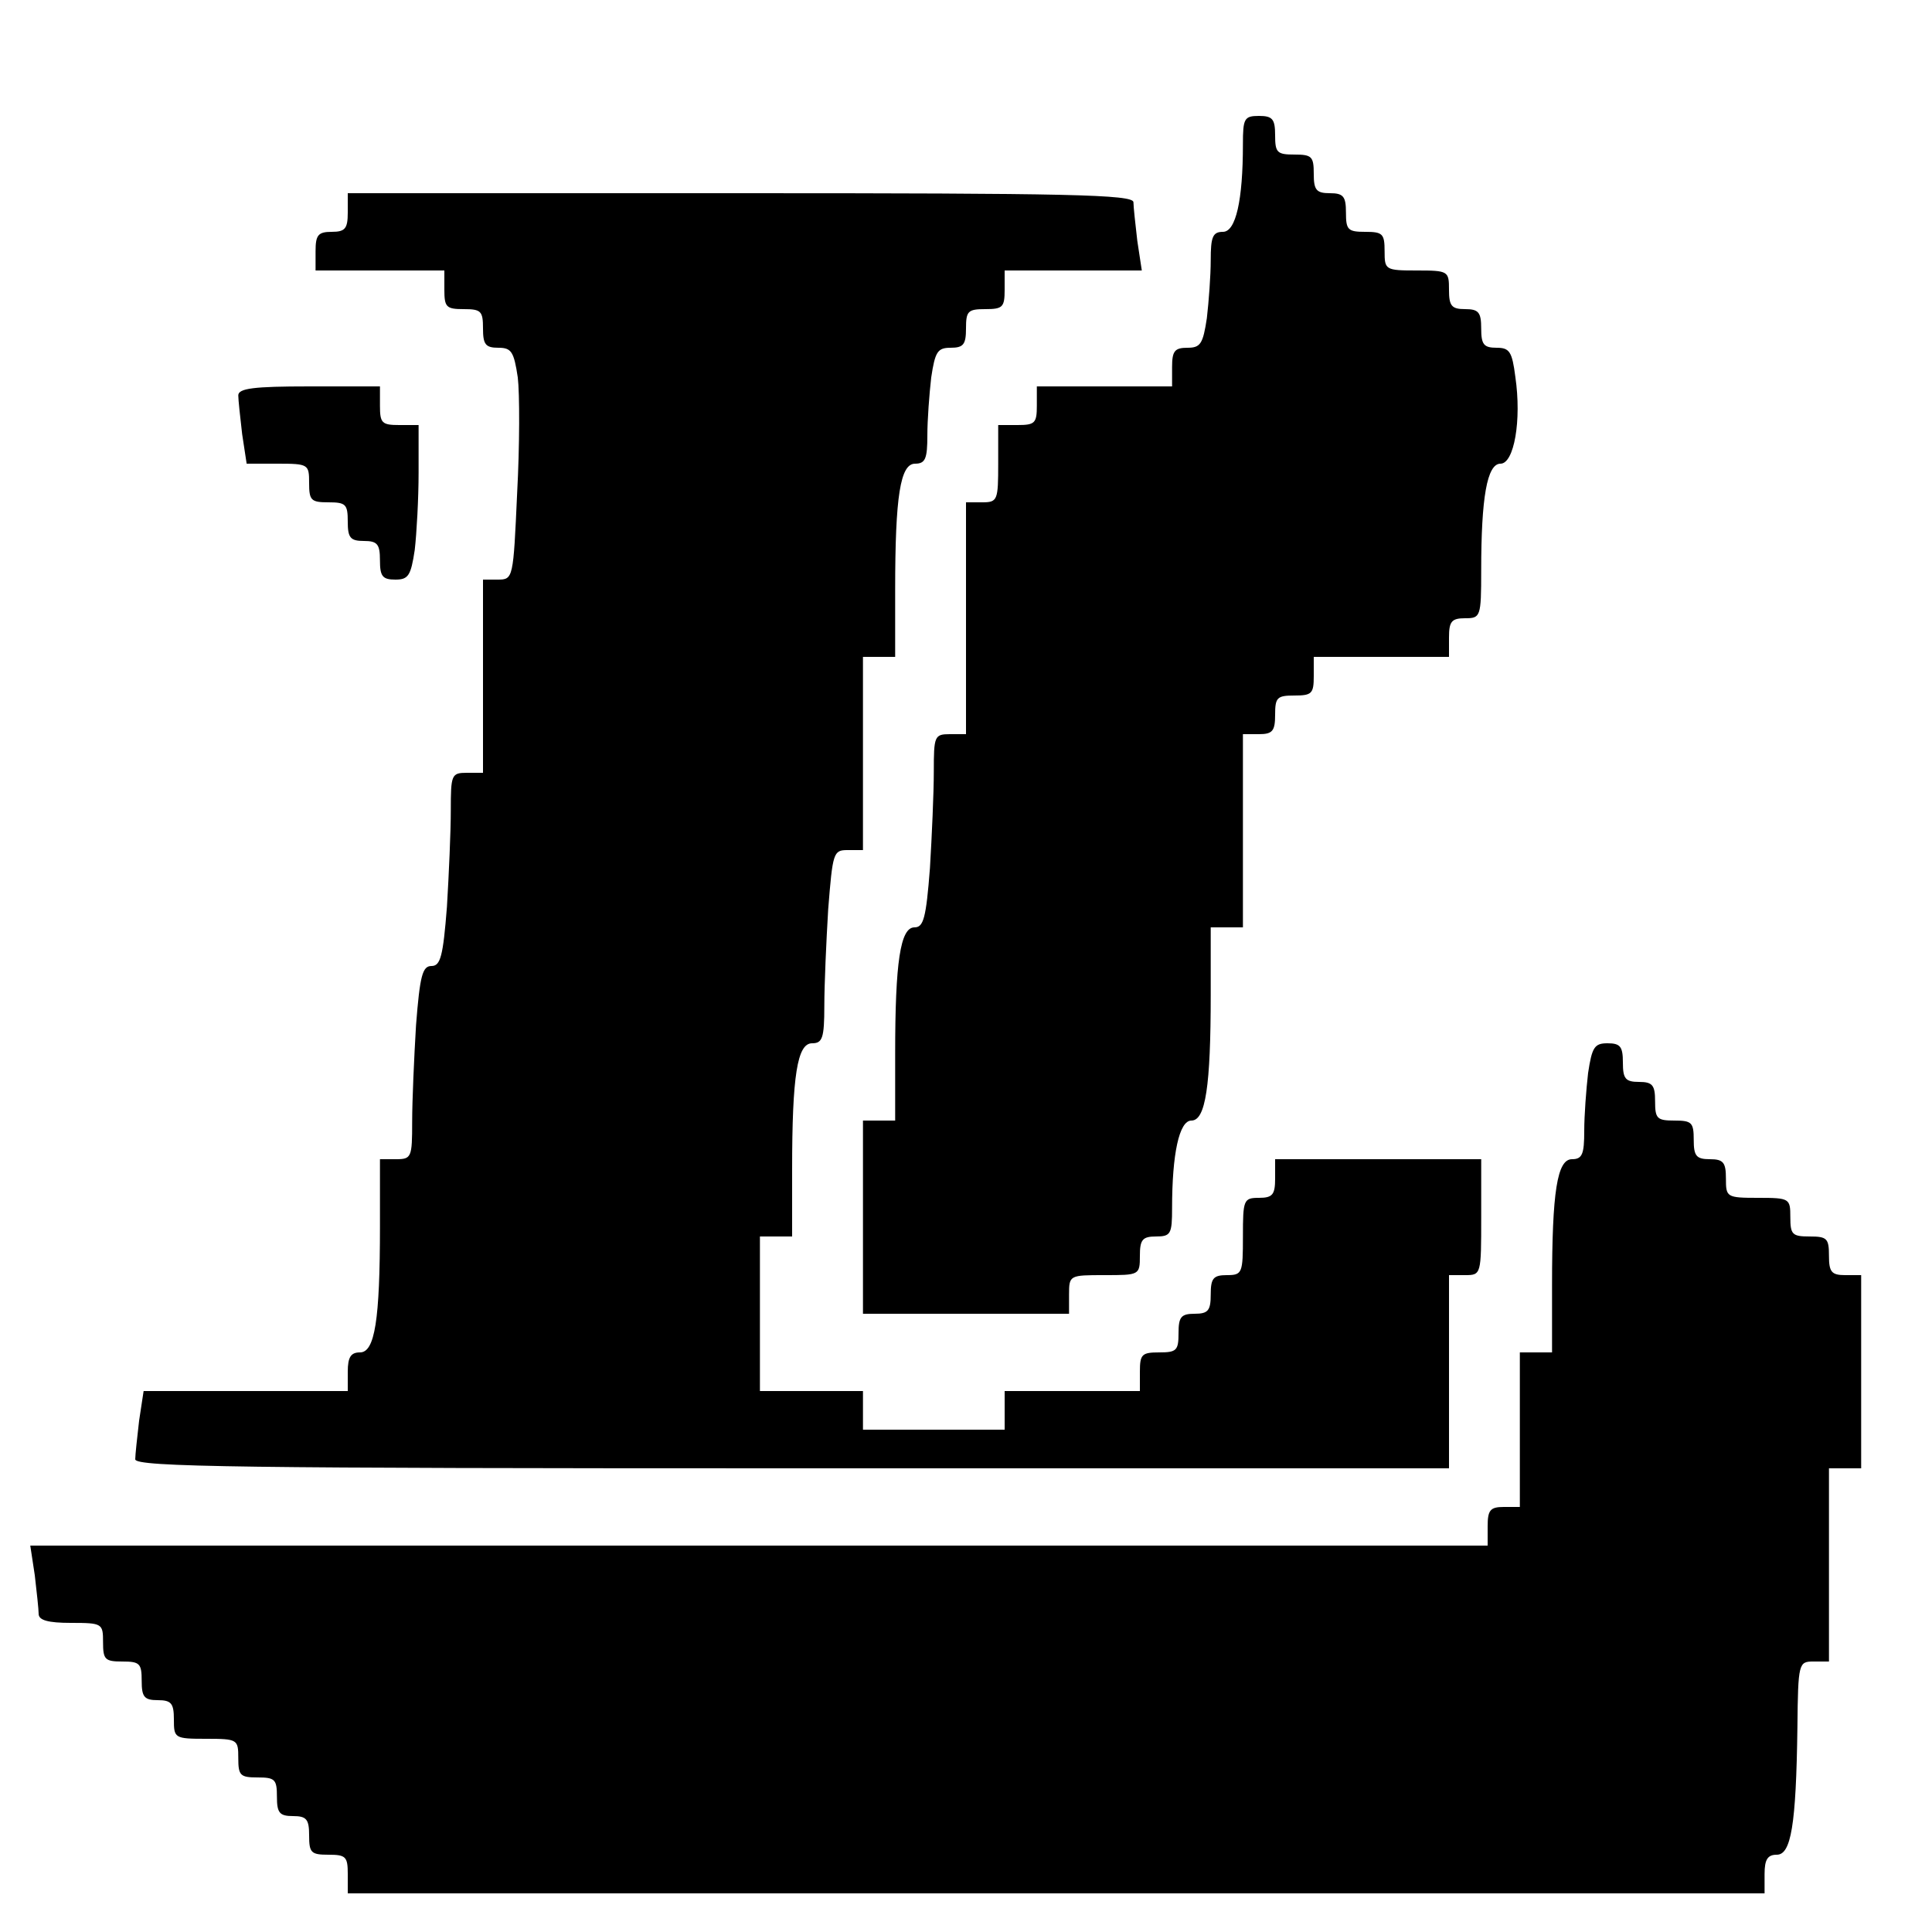
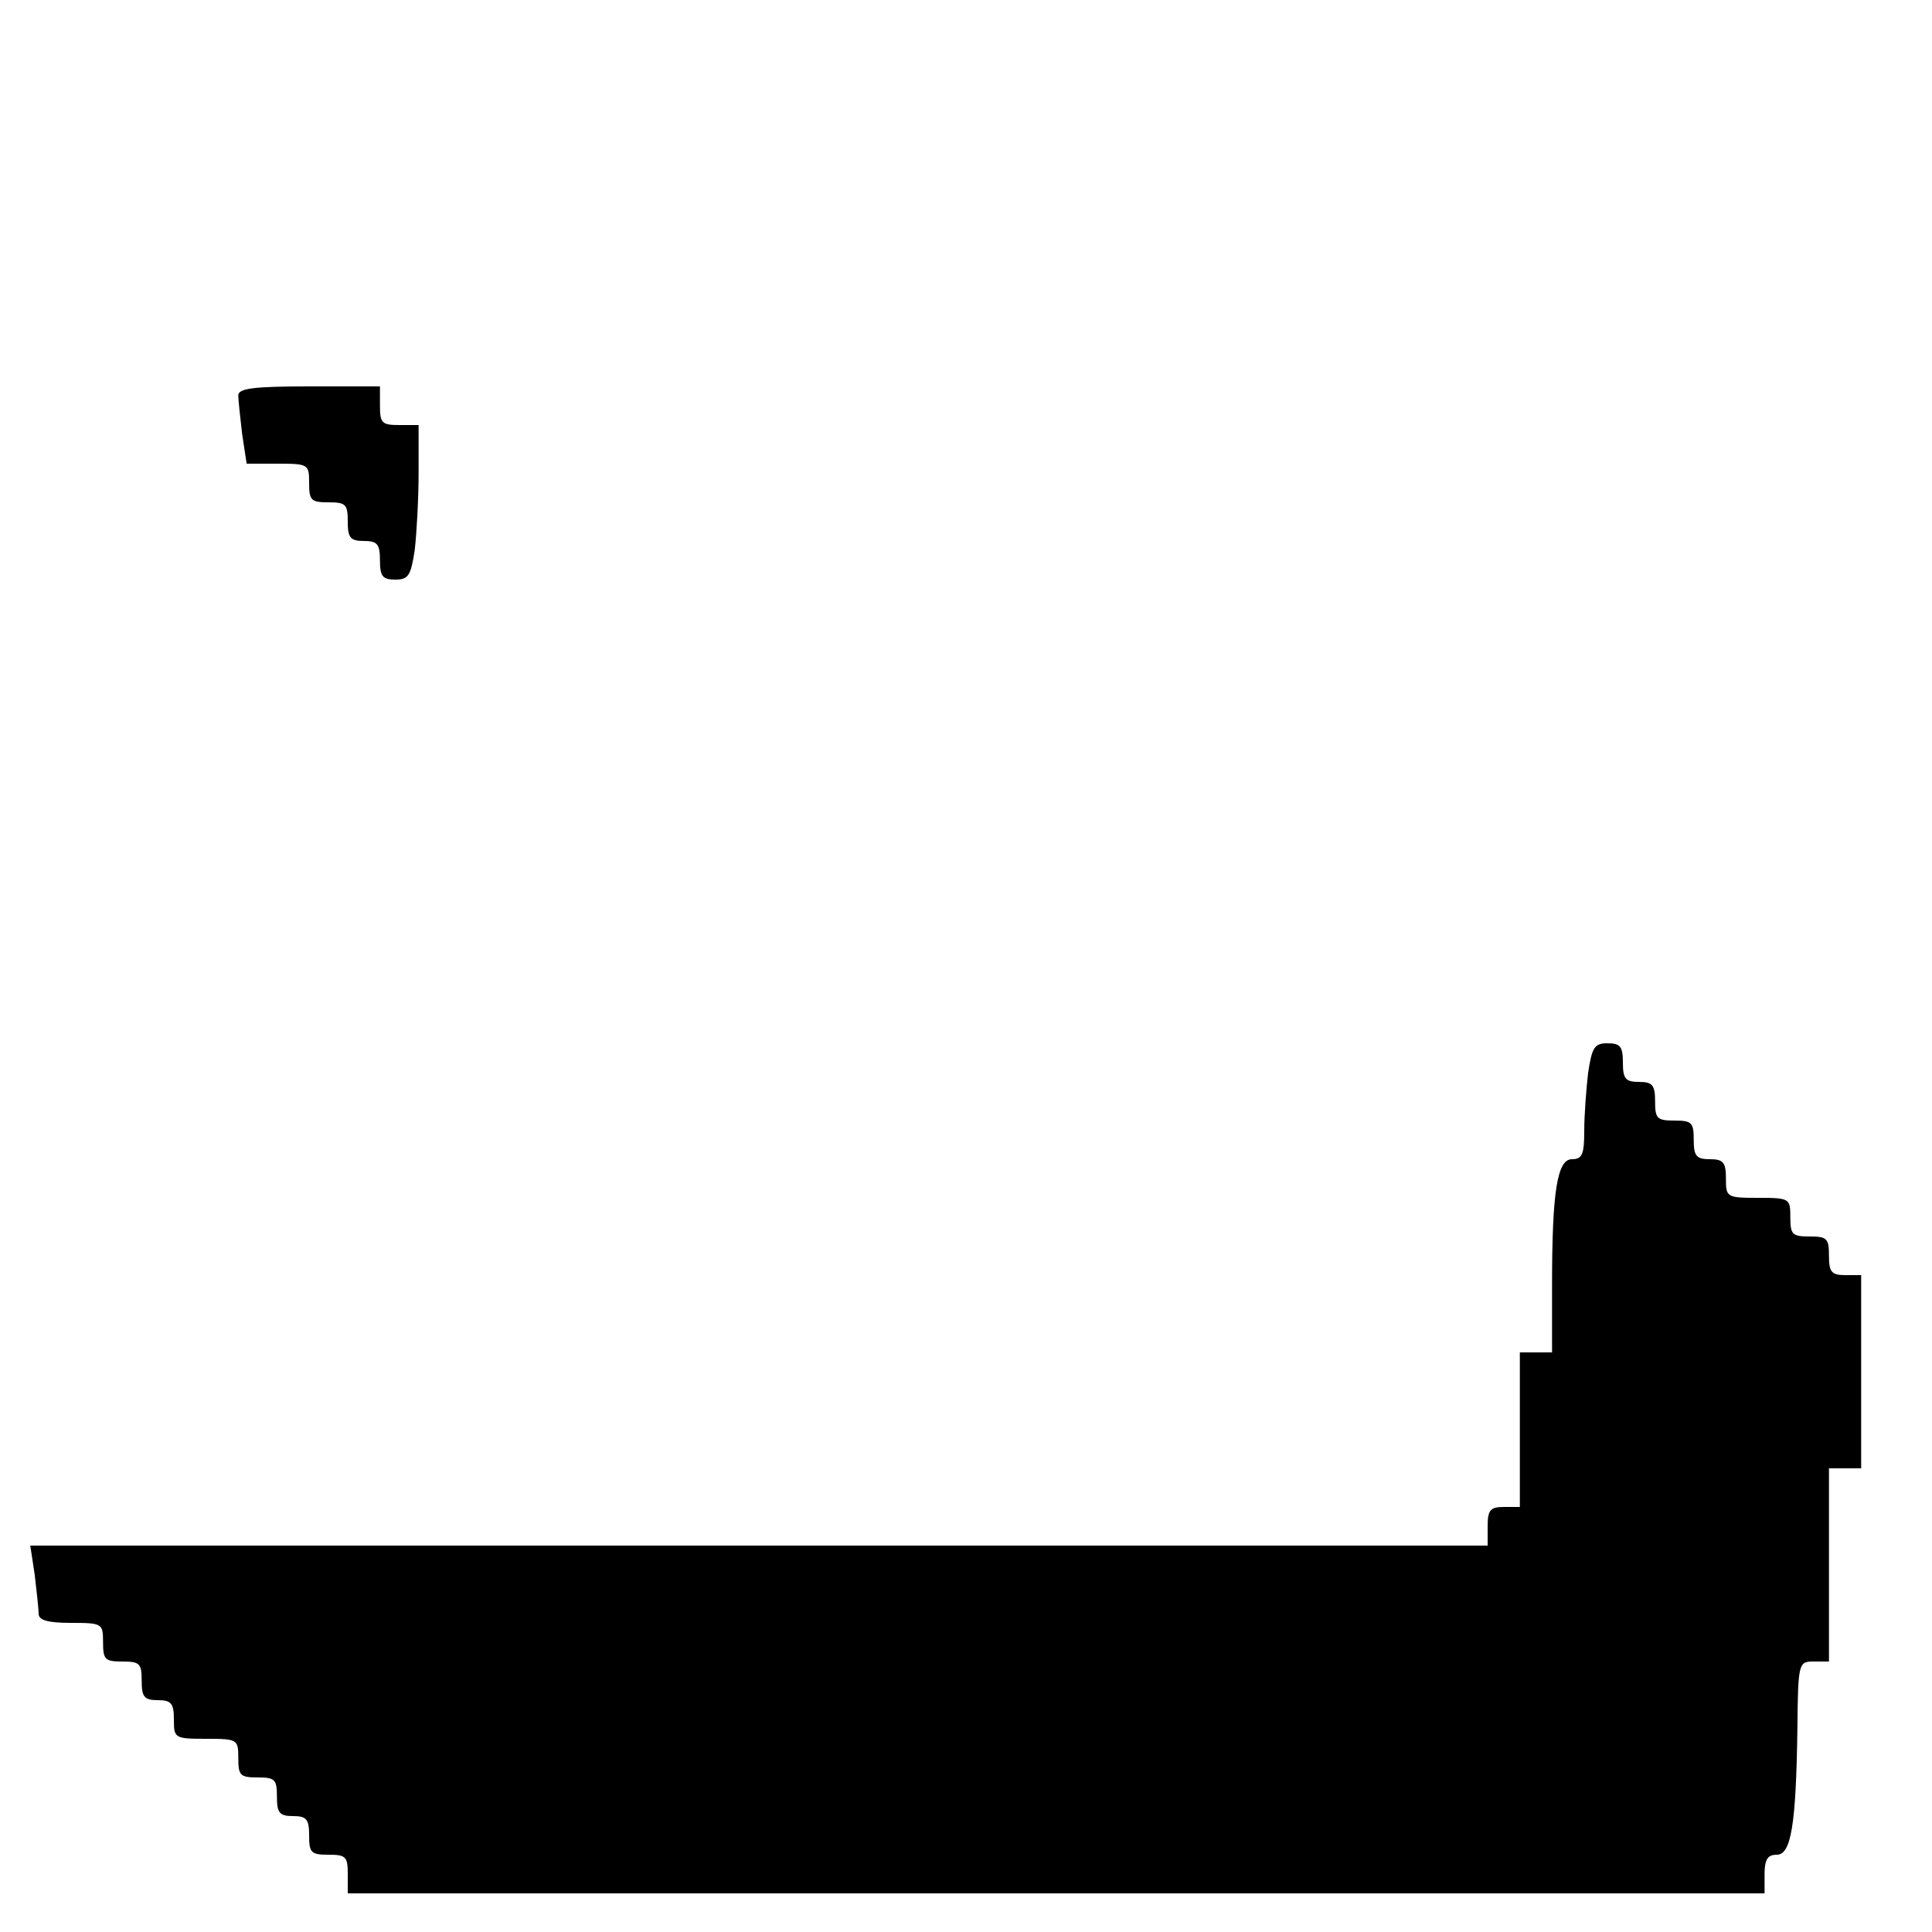
<svg xmlns="http://www.w3.org/2000/svg" version="1.0" width="300pt" height="300pt" viewBox="0 0 300 300" preserveAspectRatio="xMidYMid meet">
  <g transform="translate(0,300) scale(0.1,-0.1)" fill="#000000" stroke="none">
-     <path d="M1930 2776 c0 -87 -11 -136 -31 -136 -16 0 -19 -8 -19 -44 0 -24 -3 -64 -6 -90 -6 -40 -10 -46 -30 -46 -20 0 -24 -5 -24 -30 l0 -30 -105 0 -105 0 0 -30 c0 -27 -3 -30 -30 -30 l-30 0 0 -60 c0 -57 -1 -60 -25 -60 l-25 0 0 -180 0 -180 -25 0 c-24 0 -25 -3 -25 -58 0 -33 -3 -100 -6 -150 -6 -78 -10 -92 -24 -92 -22 0 -30 -54 -30 -196 l0 -104 -25 0 -25 0 0 -150 0 -150 160 0 160 0 0 30 c0 30 1 30 55 30 54 0 55 0 55 30 0 25 4 30 25 30 23 0 25 4 25 44 0 84 11 136 30 136 22 0 30 53 30 196 l0 104 25 0 25 0 0 150 0 150 25 0 c21 0 25 5 25 30 0 27 3 30 30 30 27 0 30 3 30 30 l0 30 105 0 105 0 0 30 c0 25 4 30 25 30 24 0 25 2 25 74 0 113 9 166 30 166 21 0 33 67 23 135 -5 39 -9 45 -29 45 -20 0 -24 5 -24 30 0 25 -4 30 -25 30 -21 0 -25 5 -25 30 0 29 -1 30 -50 30 -49 0 -50 1 -50 30 0 27 -3 30 -30 30 -27 0 -30 3 -30 30 0 25 -4 30 -25 30 -21 0 -25 5 -25 30 0 27 -3 30 -30 30 -27 0 -30 3 -30 30 0 25 -4 30 -25 30 -23 0 -25 -4 -25 -44z" />
-     <path d="M540 2670 c0 -25 -4 -30 -25 -30 -21 0 -25 -5 -25 -30 l0 -30 100 0 100 0 0 -30 c0 -27 3 -30 30 -30 27 0 30 -3 30 -30 0 -25 4 -30 24 -30 20 0 24 -6 30 -46 3 -25 3 -106 -1 -180 -6 -132 -6 -134 -30 -134 l-23 0 0 -150 0 -150 -25 0 c-24 0 -25 -3 -25 -58 0 -33 -3 -100 -6 -150 -6 -77 -10 -92 -24 -92 -14 0 -18 -15 -24 -92 -3 -50 -6 -117 -6 -150 0 -55 -1 -58 -25 -58 l-25 0 0 -104 c0 -146 -8 -196 -31 -196 -14 0 -19 -7 -19 -30 l0 -30 -159 0 -158 0 -7 -46 c-3 -26 -6 -53 -6 -60 0 -12 167 -14 1020 -14 l1020 0 0 150 0 150 25 0 c25 0 25 1 25 90 l0 90 -160 0 -160 0 0 -30 c0 -25 -4 -30 -25 -30 -24 0 -25 -3 -25 -60 0 -57 -1 -60 -25 -60 -21 0 -25 -5 -25 -30 0 -25 -4 -30 -25 -30 -21 0 -25 -5 -25 -30 0 -27 -3 -30 -30 -30 -27 0 -30 -3 -30 -30 l0 -30 -105 0 -105 0 0 -30 0 -30 -110 0 -110 0 0 30 0 30 -80 0 -80 0 0 120 0 120 25 0 25 0 0 104 c0 146 8 196 31 196 16 0 19 8 19 58 0 33 3 100 6 150 7 88 8 92 30 92 l24 0 0 150 0 150 25 0 25 0 0 104 c0 146 8 196 31 196 16 0 19 8 19 44 0 24 3 64 6 90 6 40 10 46 30 46 20 0 24 5 24 30 0 27 3 30 30 30 27 0 30 3 30 30 l0 30 106 0 107 0 -7 46 c-3 26 -6 53 -6 60 0 12 -102 14 -610 14 l-610 0 0 -30z" />
    <path d="M370 2386 c0 -7 3 -34 6 -60 l7 -46 48 0 c48 0 49 -1 49 -30 0 -27 3 -30 30 -30 27 0 30 -3 30 -30 0 -25 4 -30 25 -30 21 0 25 -5 25 -30 0 -25 4 -30 24 -30 20 0 24 6 30 46 3 26 6 80 6 120 l0 74 -30 0 c-27 0 -30 3 -30 30 l0 30 -110 0 c-86 0 -110 -3 -110 -14z" />
    <path d="M2466 1334 c-3 -26 -6 -66 -6 -90 0 -36 -3 -44 -19 -44 -23 0 -31 -50 -31 -196 l0 -104 -25 0 -25 0 0 -120 0 -120 -25 0 c-21 0 -25 -5 -25 -30 l0 -30 -1131 0 -1132 0 7 -46 c3 -26 6 -53 6 -60 0 -10 15 -14 50 -14 49 0 50 -1 50 -30 0 -27 3 -30 30 -30 27 0 30 -3 30 -30 0 -25 4 -30 25 -30 21 0 25 -5 25 -30 0 -29 1 -30 50 -30 49 0 50 -1 50 -30 0 -27 3 -30 30 -30 27 0 30 -3 30 -30 0 -25 4 -30 25 -30 21 0 25 -5 25 -30 0 -27 3 -30 30 -30 27 0 30 -3 30 -30 l0 -30 1100 0 1100 0 0 30 c0 23 5 30 19 30 22 0 30 45 32 198 1 100 2 102 25 102 l24 0 0 150 0 150 25 0 25 0 0 150 0 150 -25 0 c-21 0 -25 5 -25 30 0 27 -3 30 -30 30 -27 0 -30 3 -30 30 0 29 -1 30 -50 30 -49 0 -50 1 -50 30 0 25 -4 30 -25 30 -21 0 -25 5 -25 30 0 27 -3 30 -30 30 -27 0 -30 3 -30 30 0 25 -4 30 -25 30 -21 0 -25 5 -25 30 0 25 -4 30 -24 30 -20 0 -24 -6 -30 -46z" />
  </g>
</svg>